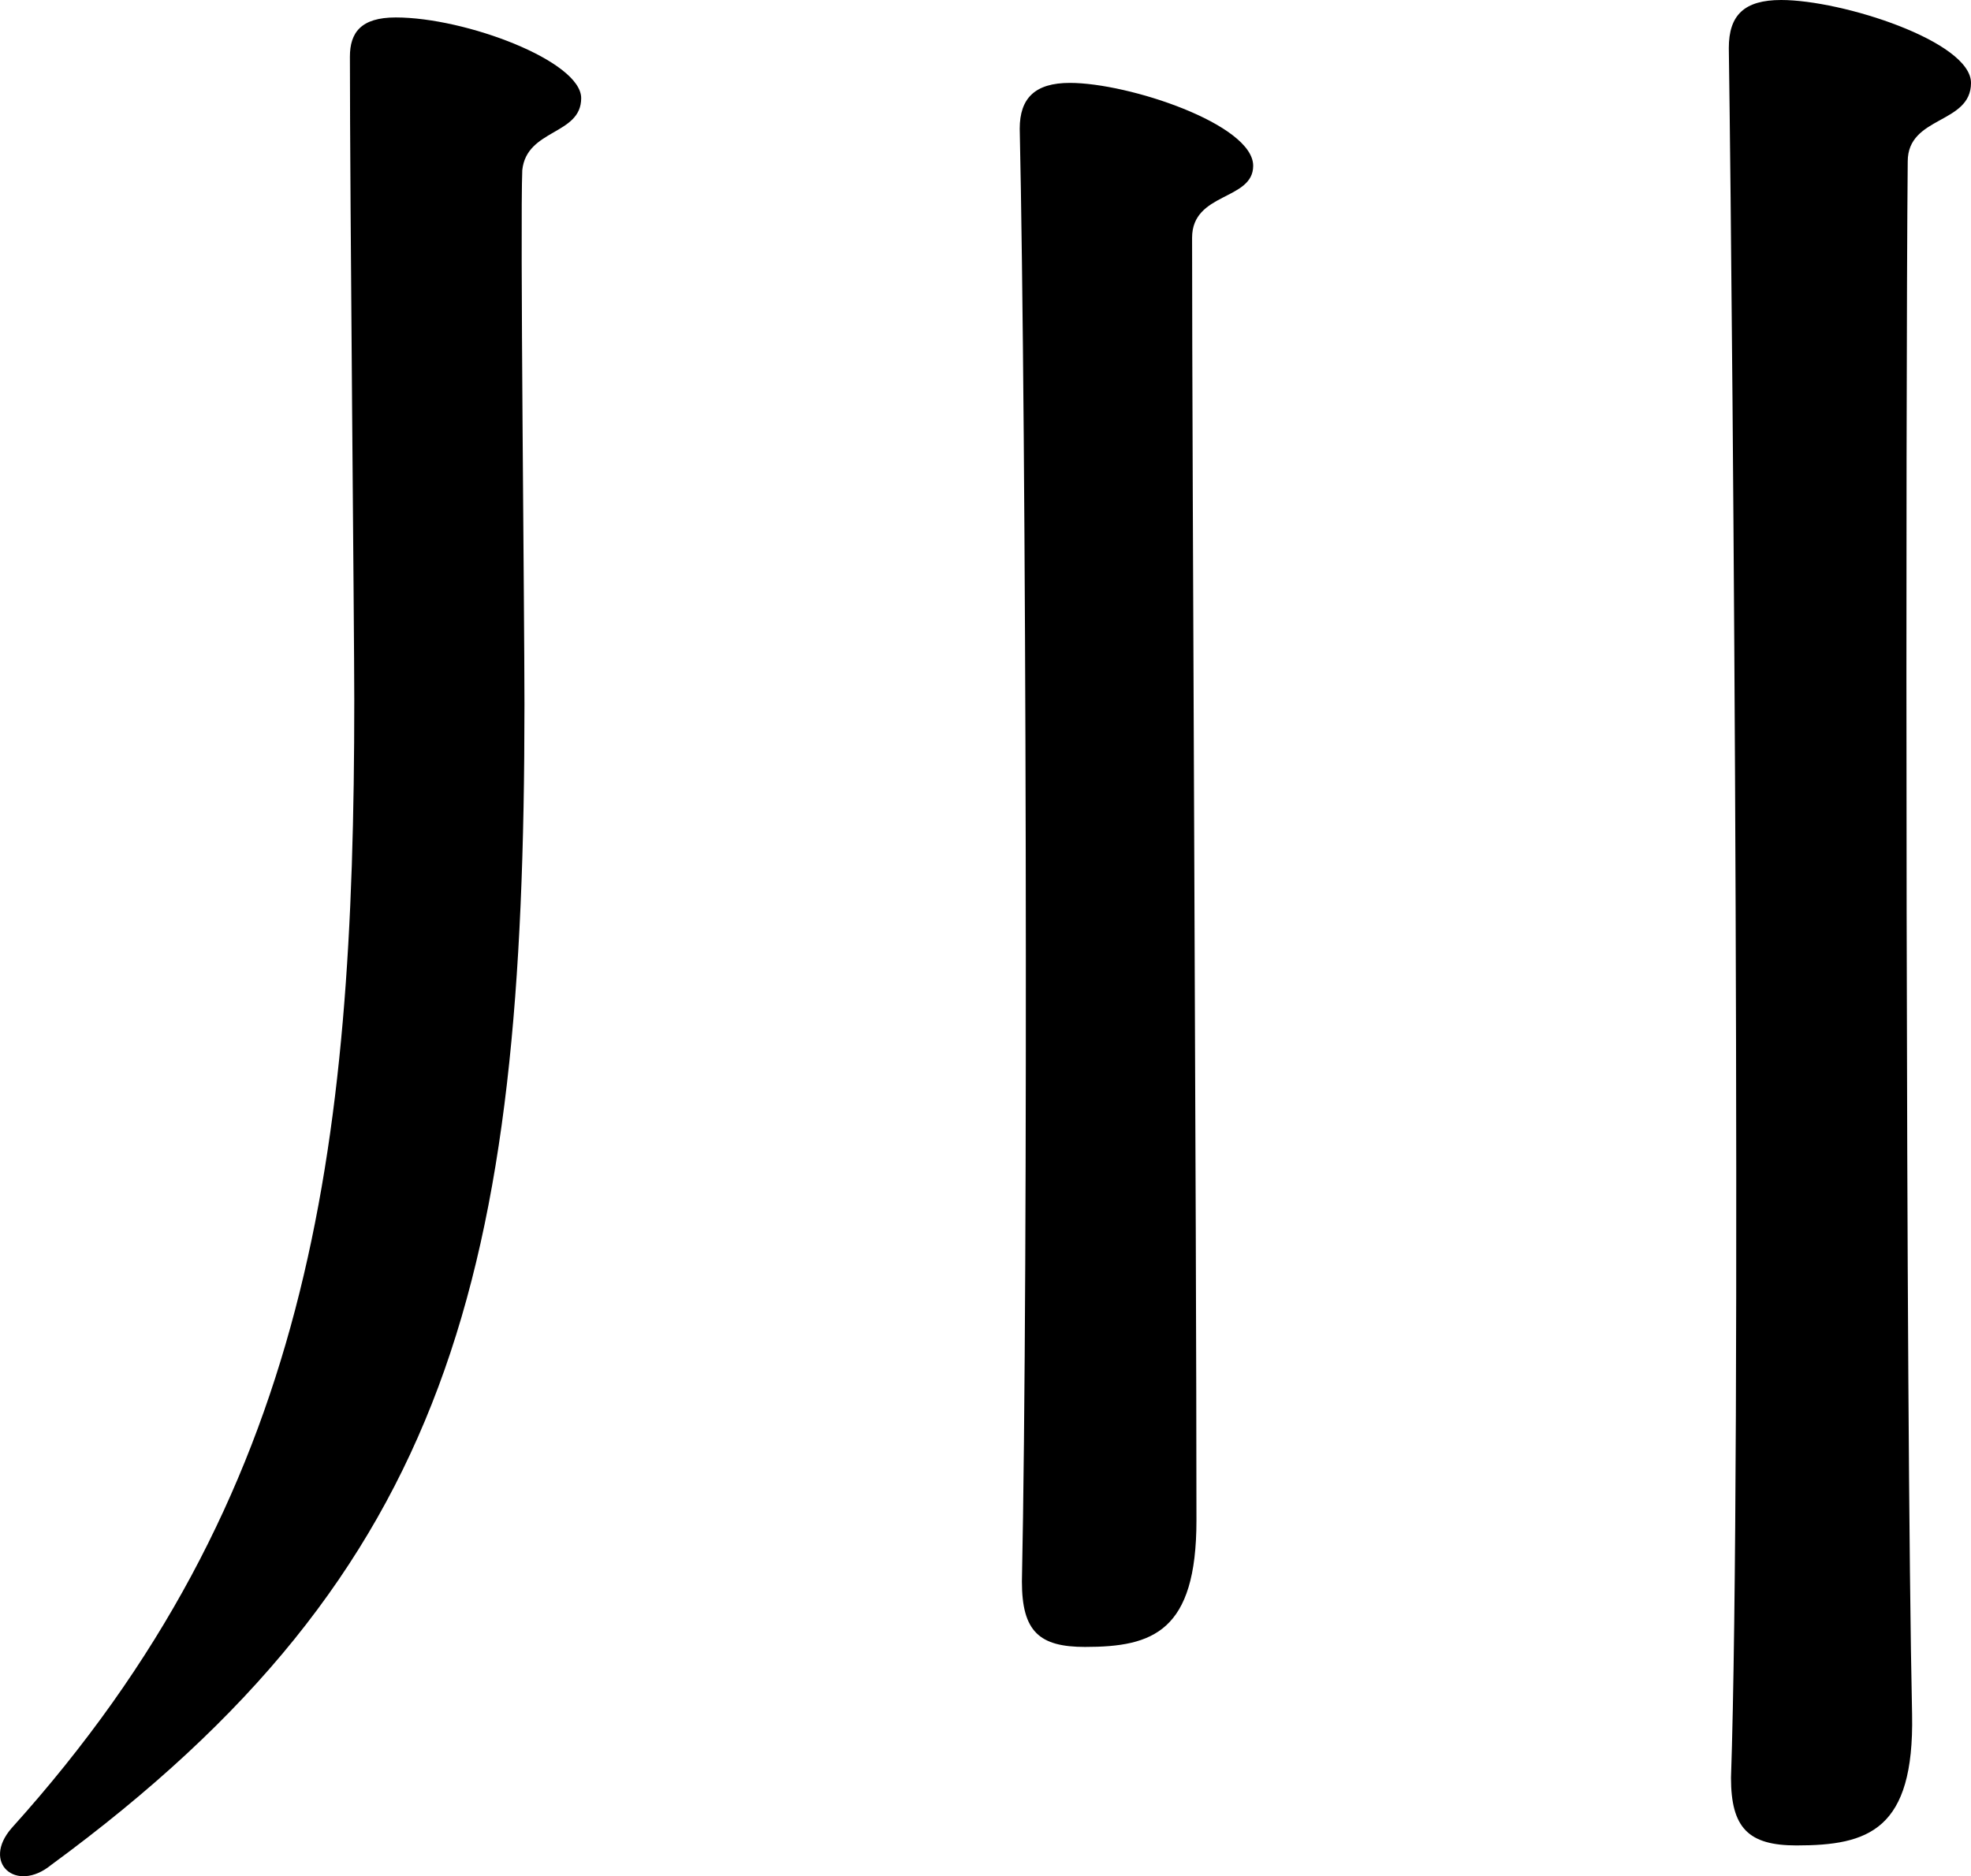
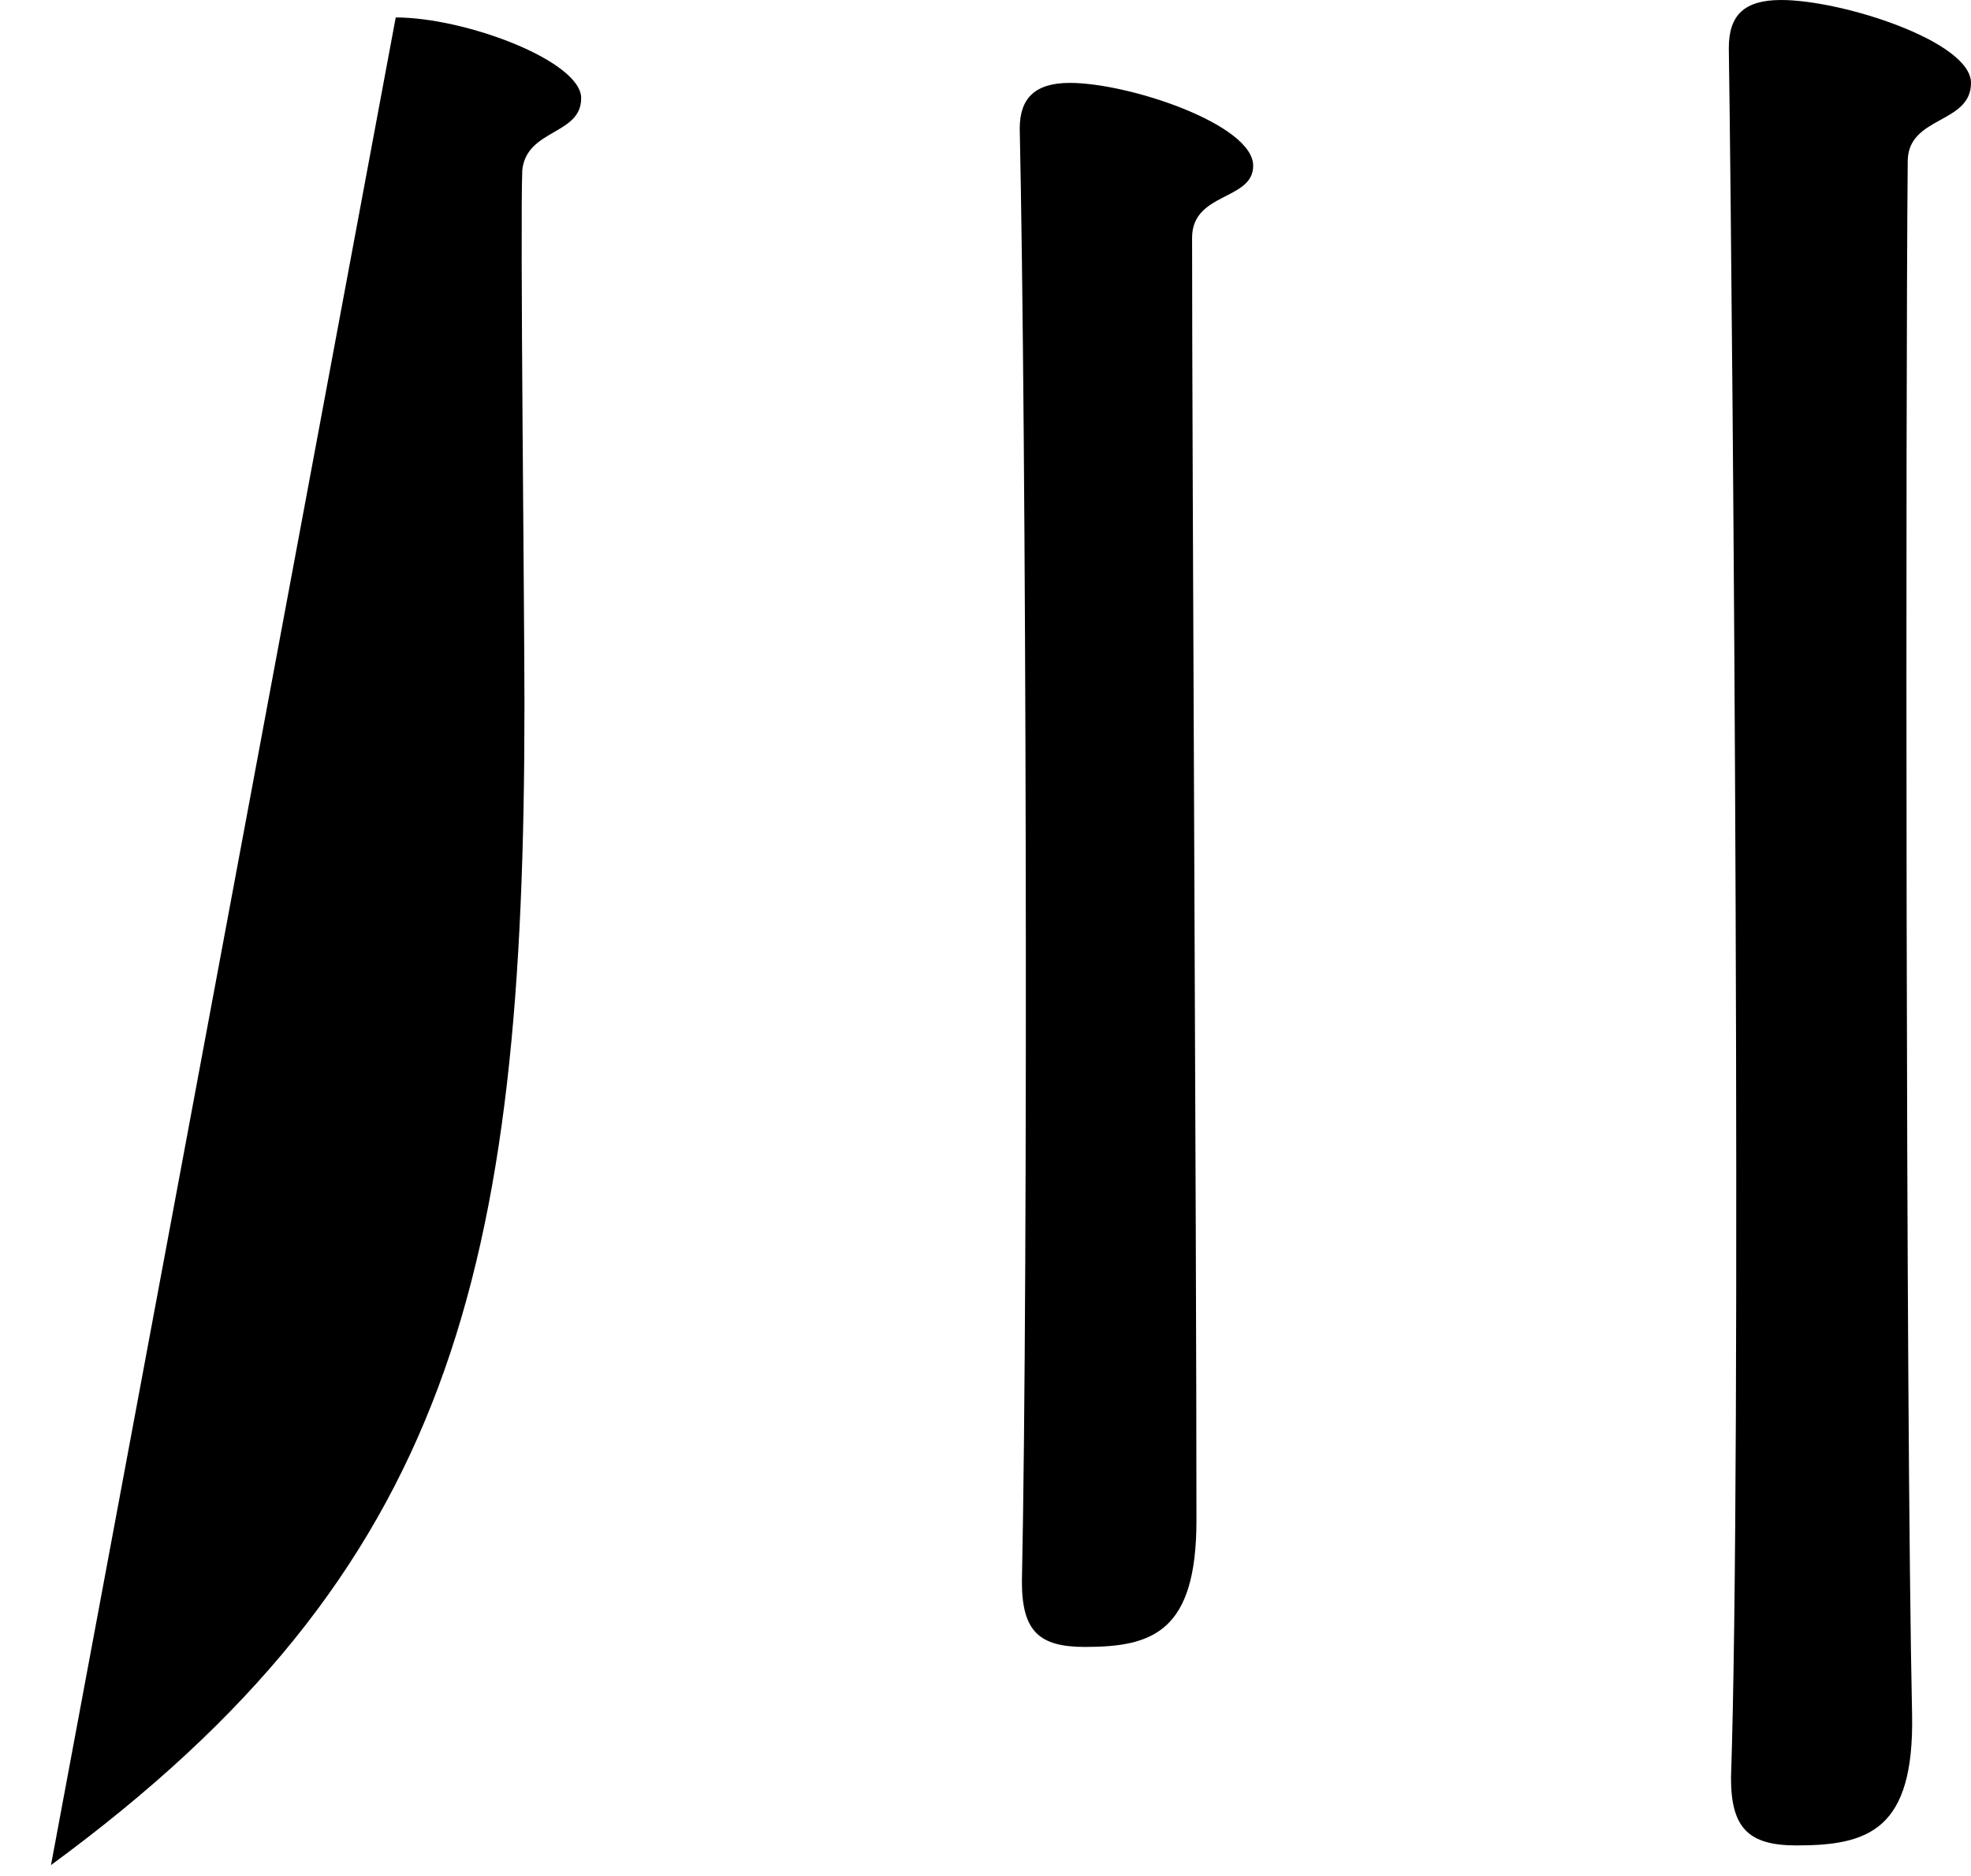
<svg xmlns="http://www.w3.org/2000/svg" id="_レイヤー_2" width="36.135" height="34.405" viewBox="0 0 36.135 34.405">
-   <path d="M32.935 33.84c1.32 0 2.16-.28 2.12-2.4-.12-5.52-.12-24.24-.08-28.48 0-.84 1.16-.68 1.16-1.44S33.775 0 32.655 0c-.68 0-.96.28-.96.88.08 5.64.24 25.84.04 31.72 0 .92.32 1.24 1.2 1.24zm-32 .36c7.36-5.4 8.68-10.88 8.68-21.28 0-1.72-.08-8.84-.04-9.8.08-.76 1.08-.64 1.08-1.32S8.535.32 7.255.32c-.64 0-.84.28-.84.72 0 2.64.08 10.52.08 11.8 0 8.32-.8 14.6-6.28 20.68-.56.64.08 1.2.72.68zm18.96-4c1.24 0 2.04-.28 2.04-2.32 0-5.32-.08-19.36-.08-23.52 0-.84 1.12-.68 1.12-1.32 0-.76-2.28-1.52-3.36-1.52-.64 0-.92.28-.92.84.12 5.48.16 20.88.04 26.64 0 .92.32 1.2 1.16 1.2z" id="_レイヤー_1-2" />
+   <path d="M32.935 33.84c1.32 0 2.16-.28 2.12-2.4-.12-5.52-.12-24.24-.08-28.48 0-.84 1.16-.68 1.16-1.44S33.775 0 32.655 0c-.68 0-.96.28-.96.88.08 5.64.24 25.84.04 31.72 0 .92.32 1.24 1.2 1.24zm-32 .36c7.36-5.4 8.68-10.88 8.68-21.28 0-1.72-.08-8.84-.04-9.8.08-.76 1.08-.64 1.08-1.32S8.535.32 7.255.32zm18.96-4c1.24 0 2.04-.28 2.04-2.32 0-5.32-.08-19.36-.08-23.52 0-.84 1.12-.68 1.12-1.32 0-.76-2.28-1.52-3.36-1.52-.64 0-.92.28-.92.84.12 5.48.16 20.88.04 26.64 0 .92.32 1.2 1.16 1.2z" id="_レイヤー_1-2" />
</svg>